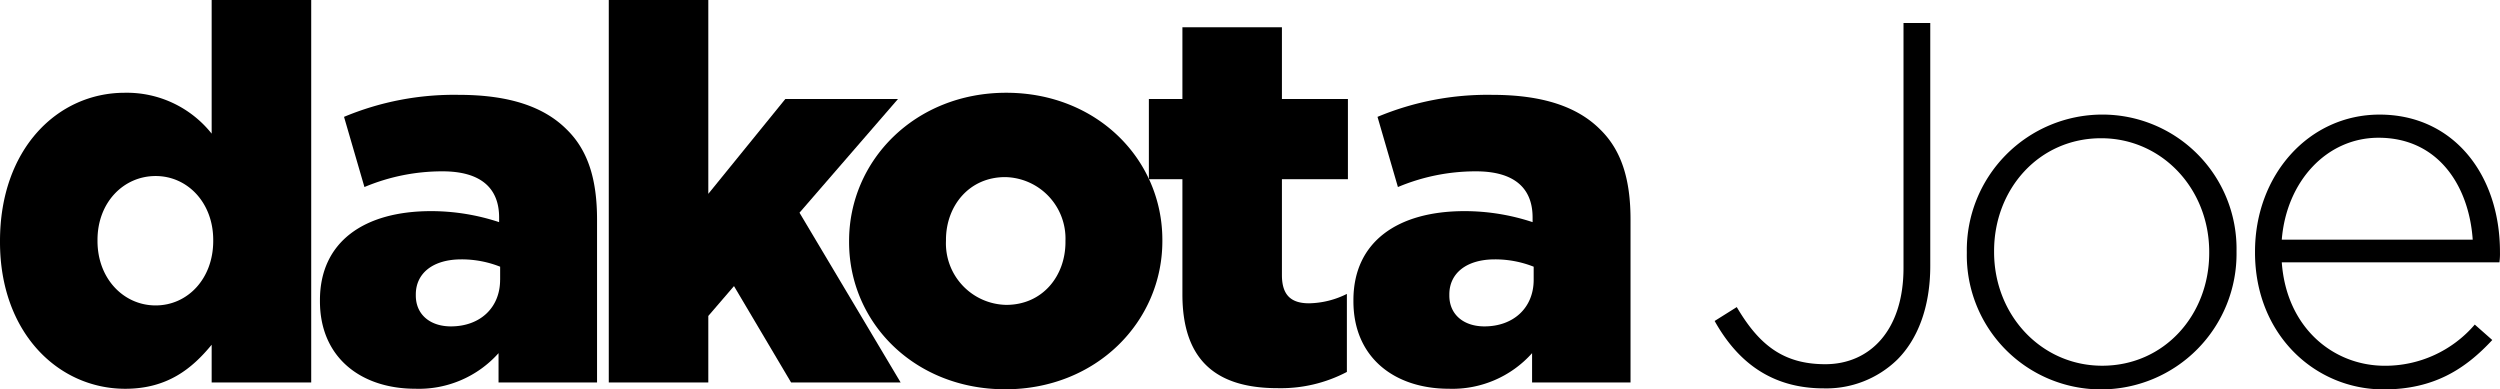
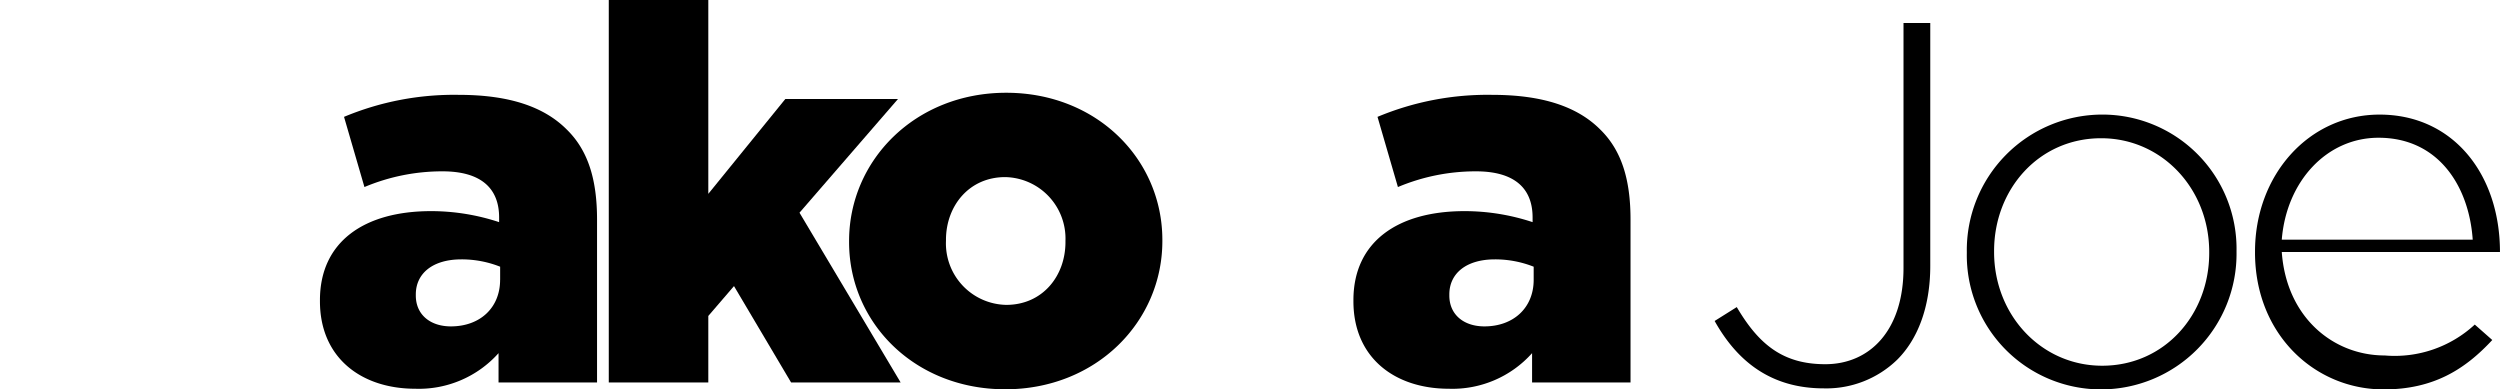
<svg xmlns="http://www.w3.org/2000/svg" width="286.542" height="44.635" viewBox="0 0 286.542 44.635">
  <g id="Group_33540" data-name="Group 33540" transform="translate(-6222 19718.162)">
    <g id="Group_33540-2" data-name="Group 33540" transform="translate(6222 -19718.162)">
      <g id="Dakota_Marketplace_for_Salesforce_Logo_Centered_-Black" data-name="Dakota Marketplace for Salesforce Logo Centered -Black" transform="translate(0 0)">
        <g id="Group_29373" data-name="Group 29373" transform="translate(0 0)">
          <g id="Group_29371" data-name="Group 29371" transform="translate(0 0)">
            <g id="Group_29370" data-name="Group 29370">
              <g id="Group_29369" data-name="Group 29369">
                <g id="Group_29368" data-name="Group 29368">
-                   <path id="Path_30828" data-name="Path 30828" d="M84.74,98.855v-.118c0-10.567,6.6-16.994,14.293-16.994A12.415,12.415,0,0,1,109,86.428V71.11H120.41v43.838H109v-4.324c-2.221,2.7-5.047,5.047-9.91,5.047C91.4,115.665,84.74,109.238,84.74,98.855Zm24.439-.124v-.118c0-4.265-2.944-7.327-6.6-7.327s-6.664,3-6.664,7.327v.118c0,4.324,3,7.386,6.664,7.386S109.179,103.054,109.179,98.73Z" transform="translate(-84.74 -71.11)" />
                  <path id="Path_30829" data-name="Path 30829" d="M146.65,113.122V113c0-6.723,5.106-10.206,12.729-10.206a24.823,24.823,0,0,1,7.807,1.262v-.539c0-3.364-2.1-5.284-6.486-5.284a22.965,22.965,0,0,0-8.95,1.8l-2.34-8.044a32.661,32.661,0,0,1,13.15-2.523c5.823,0,9.785,1.38,12.368,3.963,2.464,2.4,3.483,5.763,3.483,10.33v18.676h-11.29v-3.364a12.241,12.241,0,0,1-9.548,4.081C151.395,123.15,146.65,119.608,146.65,113.122Zm20.654-2.458v-1.5a11.965,11.965,0,0,0-4.442-.841c-3.305,0-5.224,1.623-5.224,4.022v.118c0,2.221,1.682,3.542,4.022,3.542C164.965,116.006,167.3,113.9,167.3,110.663Z" transform="translate(-109.979 -78.595)" />
                  <path id="Path_30830" data-name="Path 30830" d="M202.54,71.11h11.408V93.328l8.826-10.869h12.913L224.4,95.49l11.592,19.458H223.437L216.892,103.9l-2.944,3.424v7.623H202.54Z" transform="translate(-132.764 -71.11)" />
                  <path id="Path_30831" data-name="Path 30831" d="M249.04,106.172v-.118c0-9.246,7.564-16.994,18.013-16.994,10.389,0,17.894,7.629,17.894,16.875v.118c0,9.246-7.564,16.994-18.013,16.994C256.545,123.042,249.04,115.419,249.04,106.172Zm24.8,0v-.118a7.045,7.045,0,0,0-6.907-7.327c-4.14,0-6.788,3.305-6.788,7.2v.118a7.045,7.045,0,0,0,6.907,7.327C271.2,113.375,273.841,110.076,273.841,106.172Z" transform="translate(-151.721 -78.428)" />
-                   <path id="Path_30832" data-name="Path 30832" d="M310.894,107V93.794H307.05V84.607h3.844V76.38H322.3v8.227h7.564v9.187H322.3v10.988c0,2.28,1.019,3.24,3.121,3.24a10.054,10.054,0,0,0,4.324-1.078v8.944a16.253,16.253,0,0,1-7.925,1.86C314.981,117.754,310.894,114.751,310.894,107Z" transform="translate(-175.37 -73.258)" />
                  <path id="Path_30833" data-name="Path 30833" d="M346.63,113.122V113c0-6.723,5.106-10.206,12.729-10.206a24.824,24.824,0,0,1,7.807,1.262v-.539c0-3.364-2.1-5.284-6.486-5.284a22.964,22.964,0,0,0-8.95,1.8l-2.34-8.044a32.661,32.661,0,0,1,13.15-2.523c5.823,0,9.785,1.38,12.368,3.963,2.464,2.4,3.483,5.763,3.483,10.33v18.676H367.107v-3.364a12.241,12.241,0,0,1-9.548,4.081C351.374,123.15,346.63,119.608,346.63,113.122Zm20.66-2.458v-1.5a11.964,11.964,0,0,0-4.443-.841c-3.305,0-5.224,1.623-5.224,4.022v.118c0,2.221,1.682,3.542,4.022,3.542C364.945,116.006,367.29,113.9,367.29,110.663Z" transform="translate(-191.505 -78.595)" />
                </g>
              </g>
            </g>
          </g>
        </g>
      </g>
    </g>
    <g id="Group_33541" data-name="Group 33541" transform="translate(6418.526 -19715.527)">
      <g id="Group_33542" data-name="Group 33542" transform="translate(0 0)">
        <path id="Path_51647" data-name="Path 51647" d="M456.348,34.321l2.536-1.592c2.536,4.306,5.309,6.547,10.146,6.547,5.073,0,8.966-3.834,8.966-11.031V.167h3.067V28.009c0,4.778-1.474,8.435-3.775,10.736a11.661,11.661,0,0,1-8.435,3.3c-6.135,0-9.969-3.185-12.506-7.727" transform="translate(-456.348 -0.167)" />
        <path id="Path_51648" data-name="Path 51648" d="M545.448,48.4v-.118a15.544,15.544,0,0,1,15.514-15.75,15.382,15.382,0,0,1,15.4,15.632v.118a15.544,15.544,0,0,1-15.514,15.75,15.382,15.382,0,0,1-15.4-15.632m27.783,0v-.118c0-7.256-5.427-13.037-12.387-13.037-7.138,0-12.27,5.84-12.27,12.919v.118c0,7.256,5.427,13.036,12.387,13.036,7.138,0,12.27-5.839,12.27-12.918" transform="translate(-516.544 -22.035)" />
-         <path id="Path_51649" data-name="Path 51649" d="M647.277,48.343v-.118c0-8.73,6.135-15.691,14.275-15.691,8.435,0,13.8,6.843,13.8,15.75a7.515,7.515,0,0,1-.059,1.18H650.344c.531,7.492,5.9,11.857,11.8,11.857A13.512,13.512,0,0,0,672.465,56.6l2.006,1.77c-3.067,3.3-6.666,5.663-12.447,5.663-7.9,0-14.747-6.311-14.747-15.691m24.952-1.475c-.413-6.076-3.893-11.68-10.795-11.68-5.958,0-10.559,5.014-11.09,11.68Z" transform="translate(-585.34 -22.034)" />
+         <path id="Path_51649" data-name="Path 51649" d="M647.277,48.343v-.118c0-8.73,6.135-15.691,14.275-15.691,8.435,0,13.8,6.843,13.8,15.75H650.344c.531,7.492,5.9,11.857,11.8,11.857A13.512,13.512,0,0,0,672.465,56.6l2.006,1.77c-3.067,3.3-6.666,5.663-12.447,5.663-7.9,0-14.747-6.311-14.747-15.691m24.952-1.475c-.413-6.076-3.893-11.68-10.795-11.68-5.958,0-10.559,5.014-11.09,11.68Z" transform="translate(-585.34 -22.034)" />
      </g>
    </g>
  </g>
</svg>